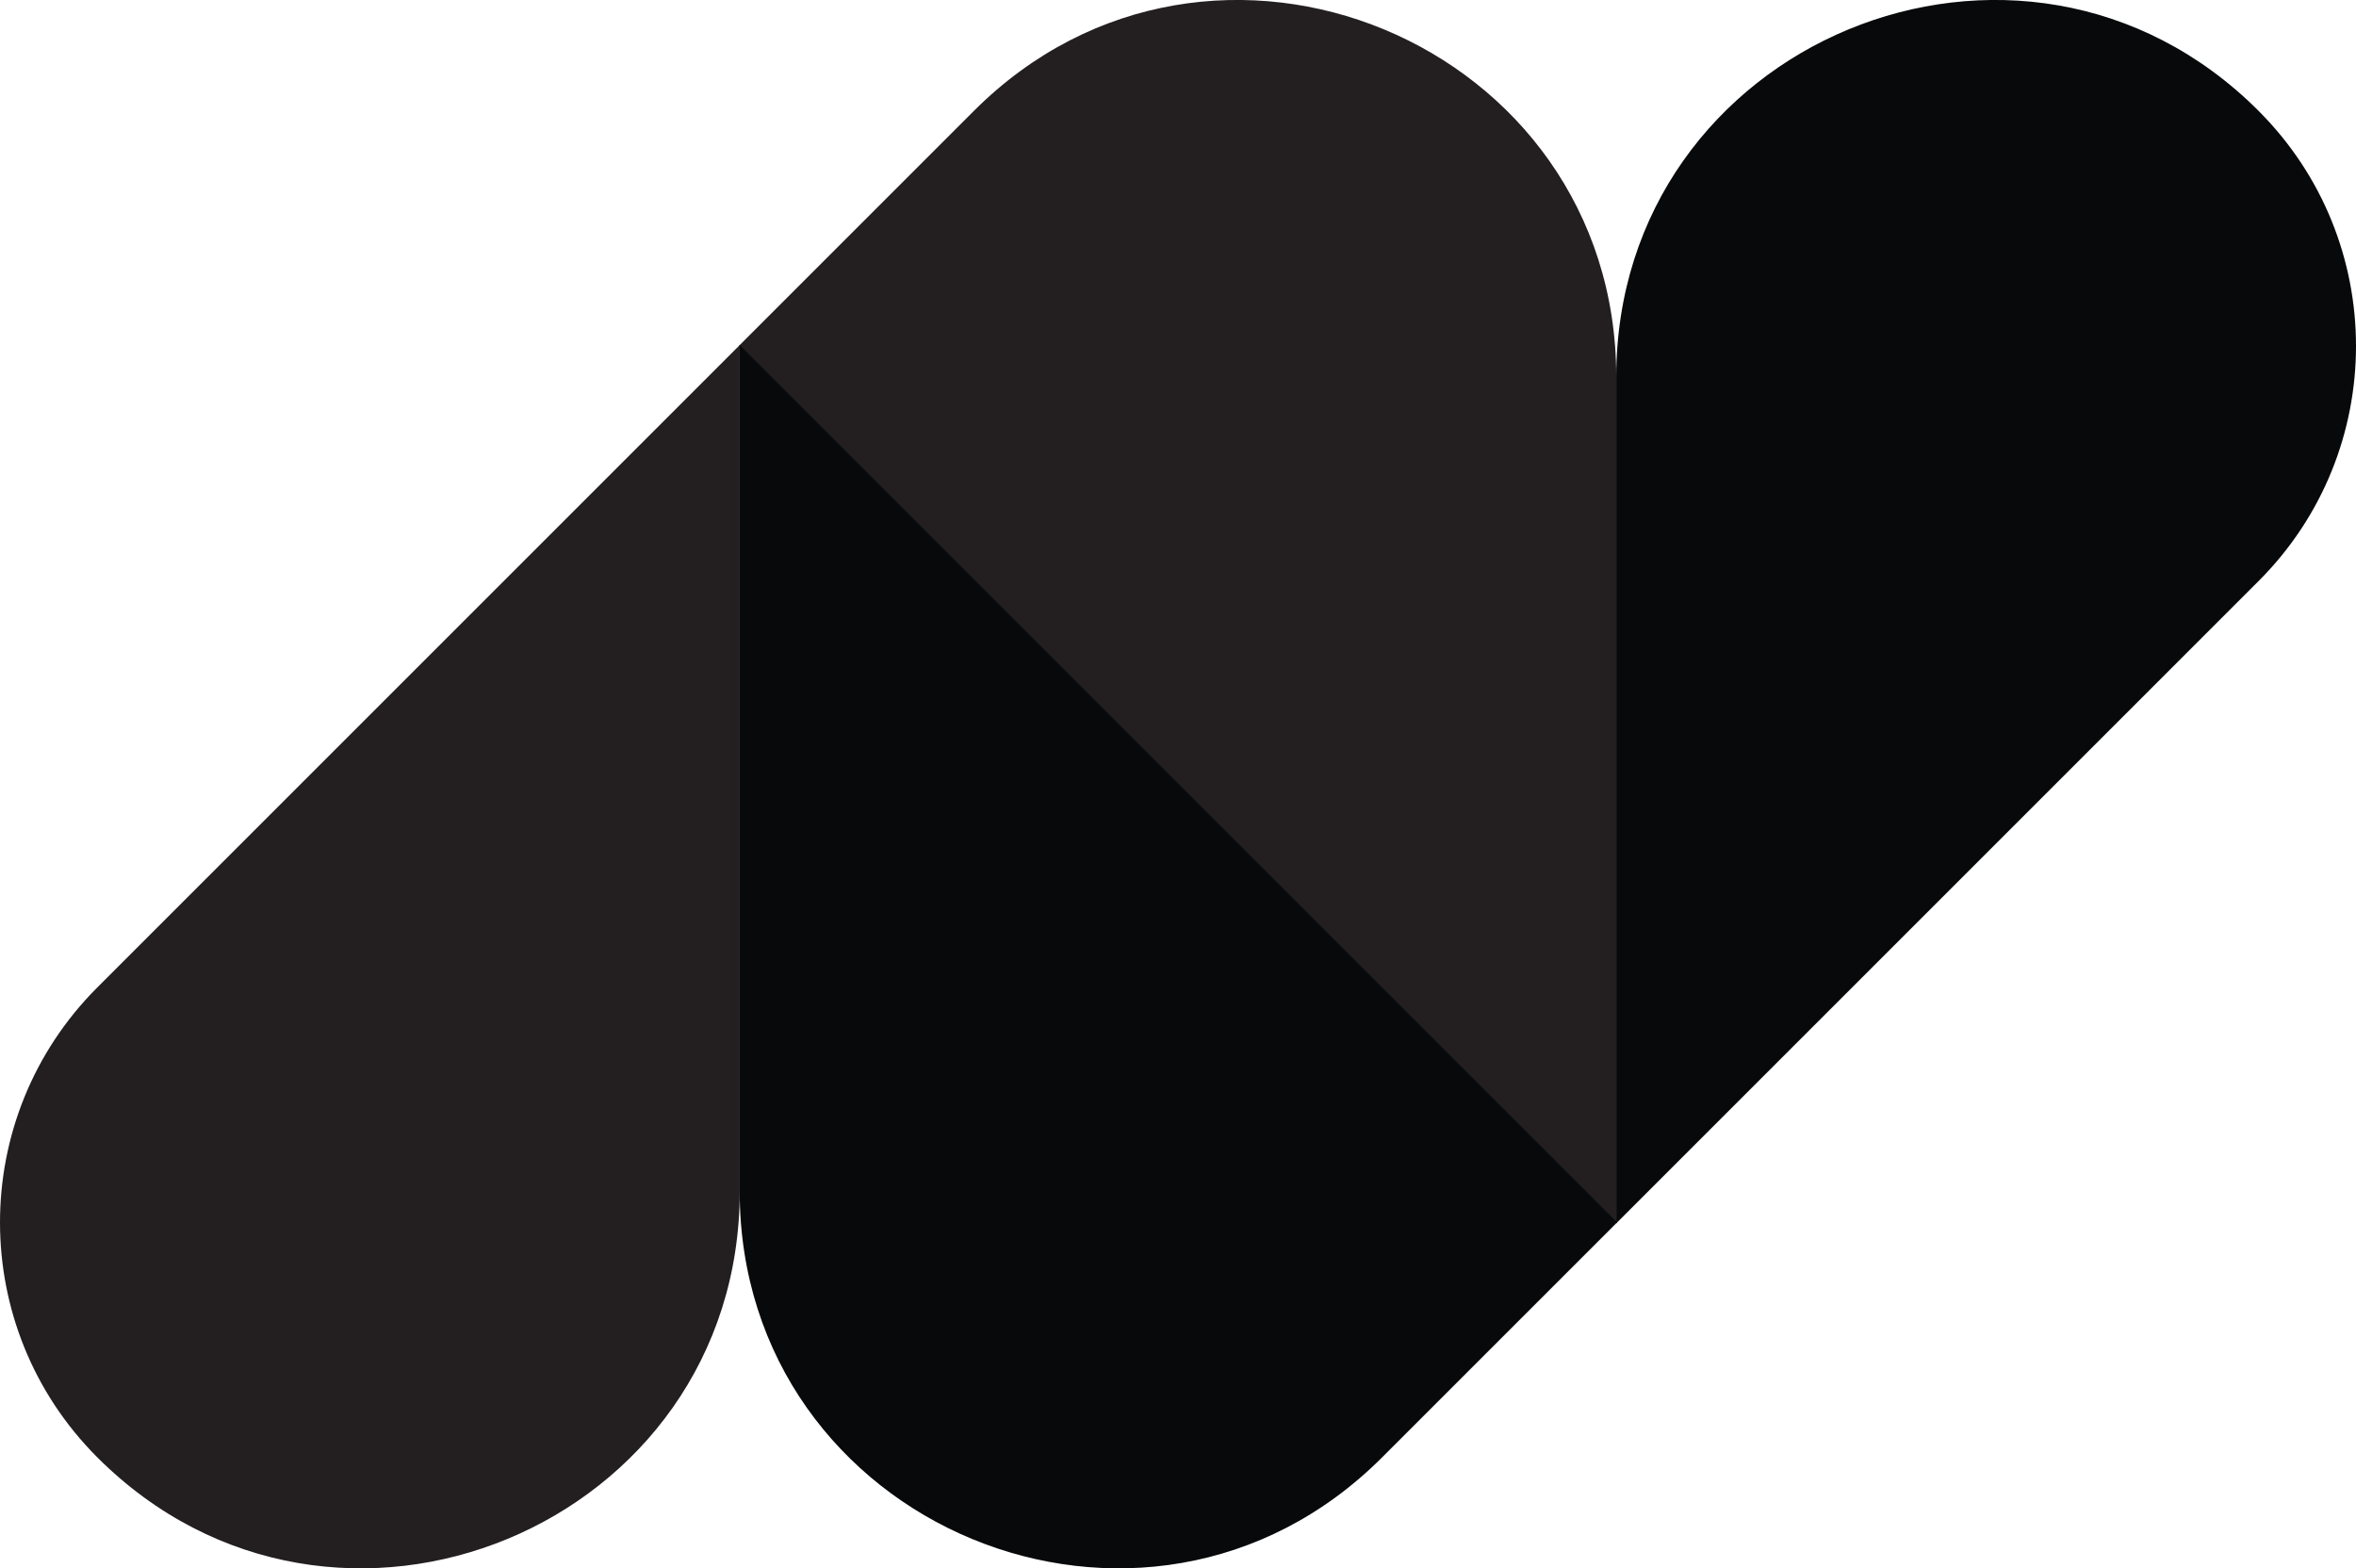
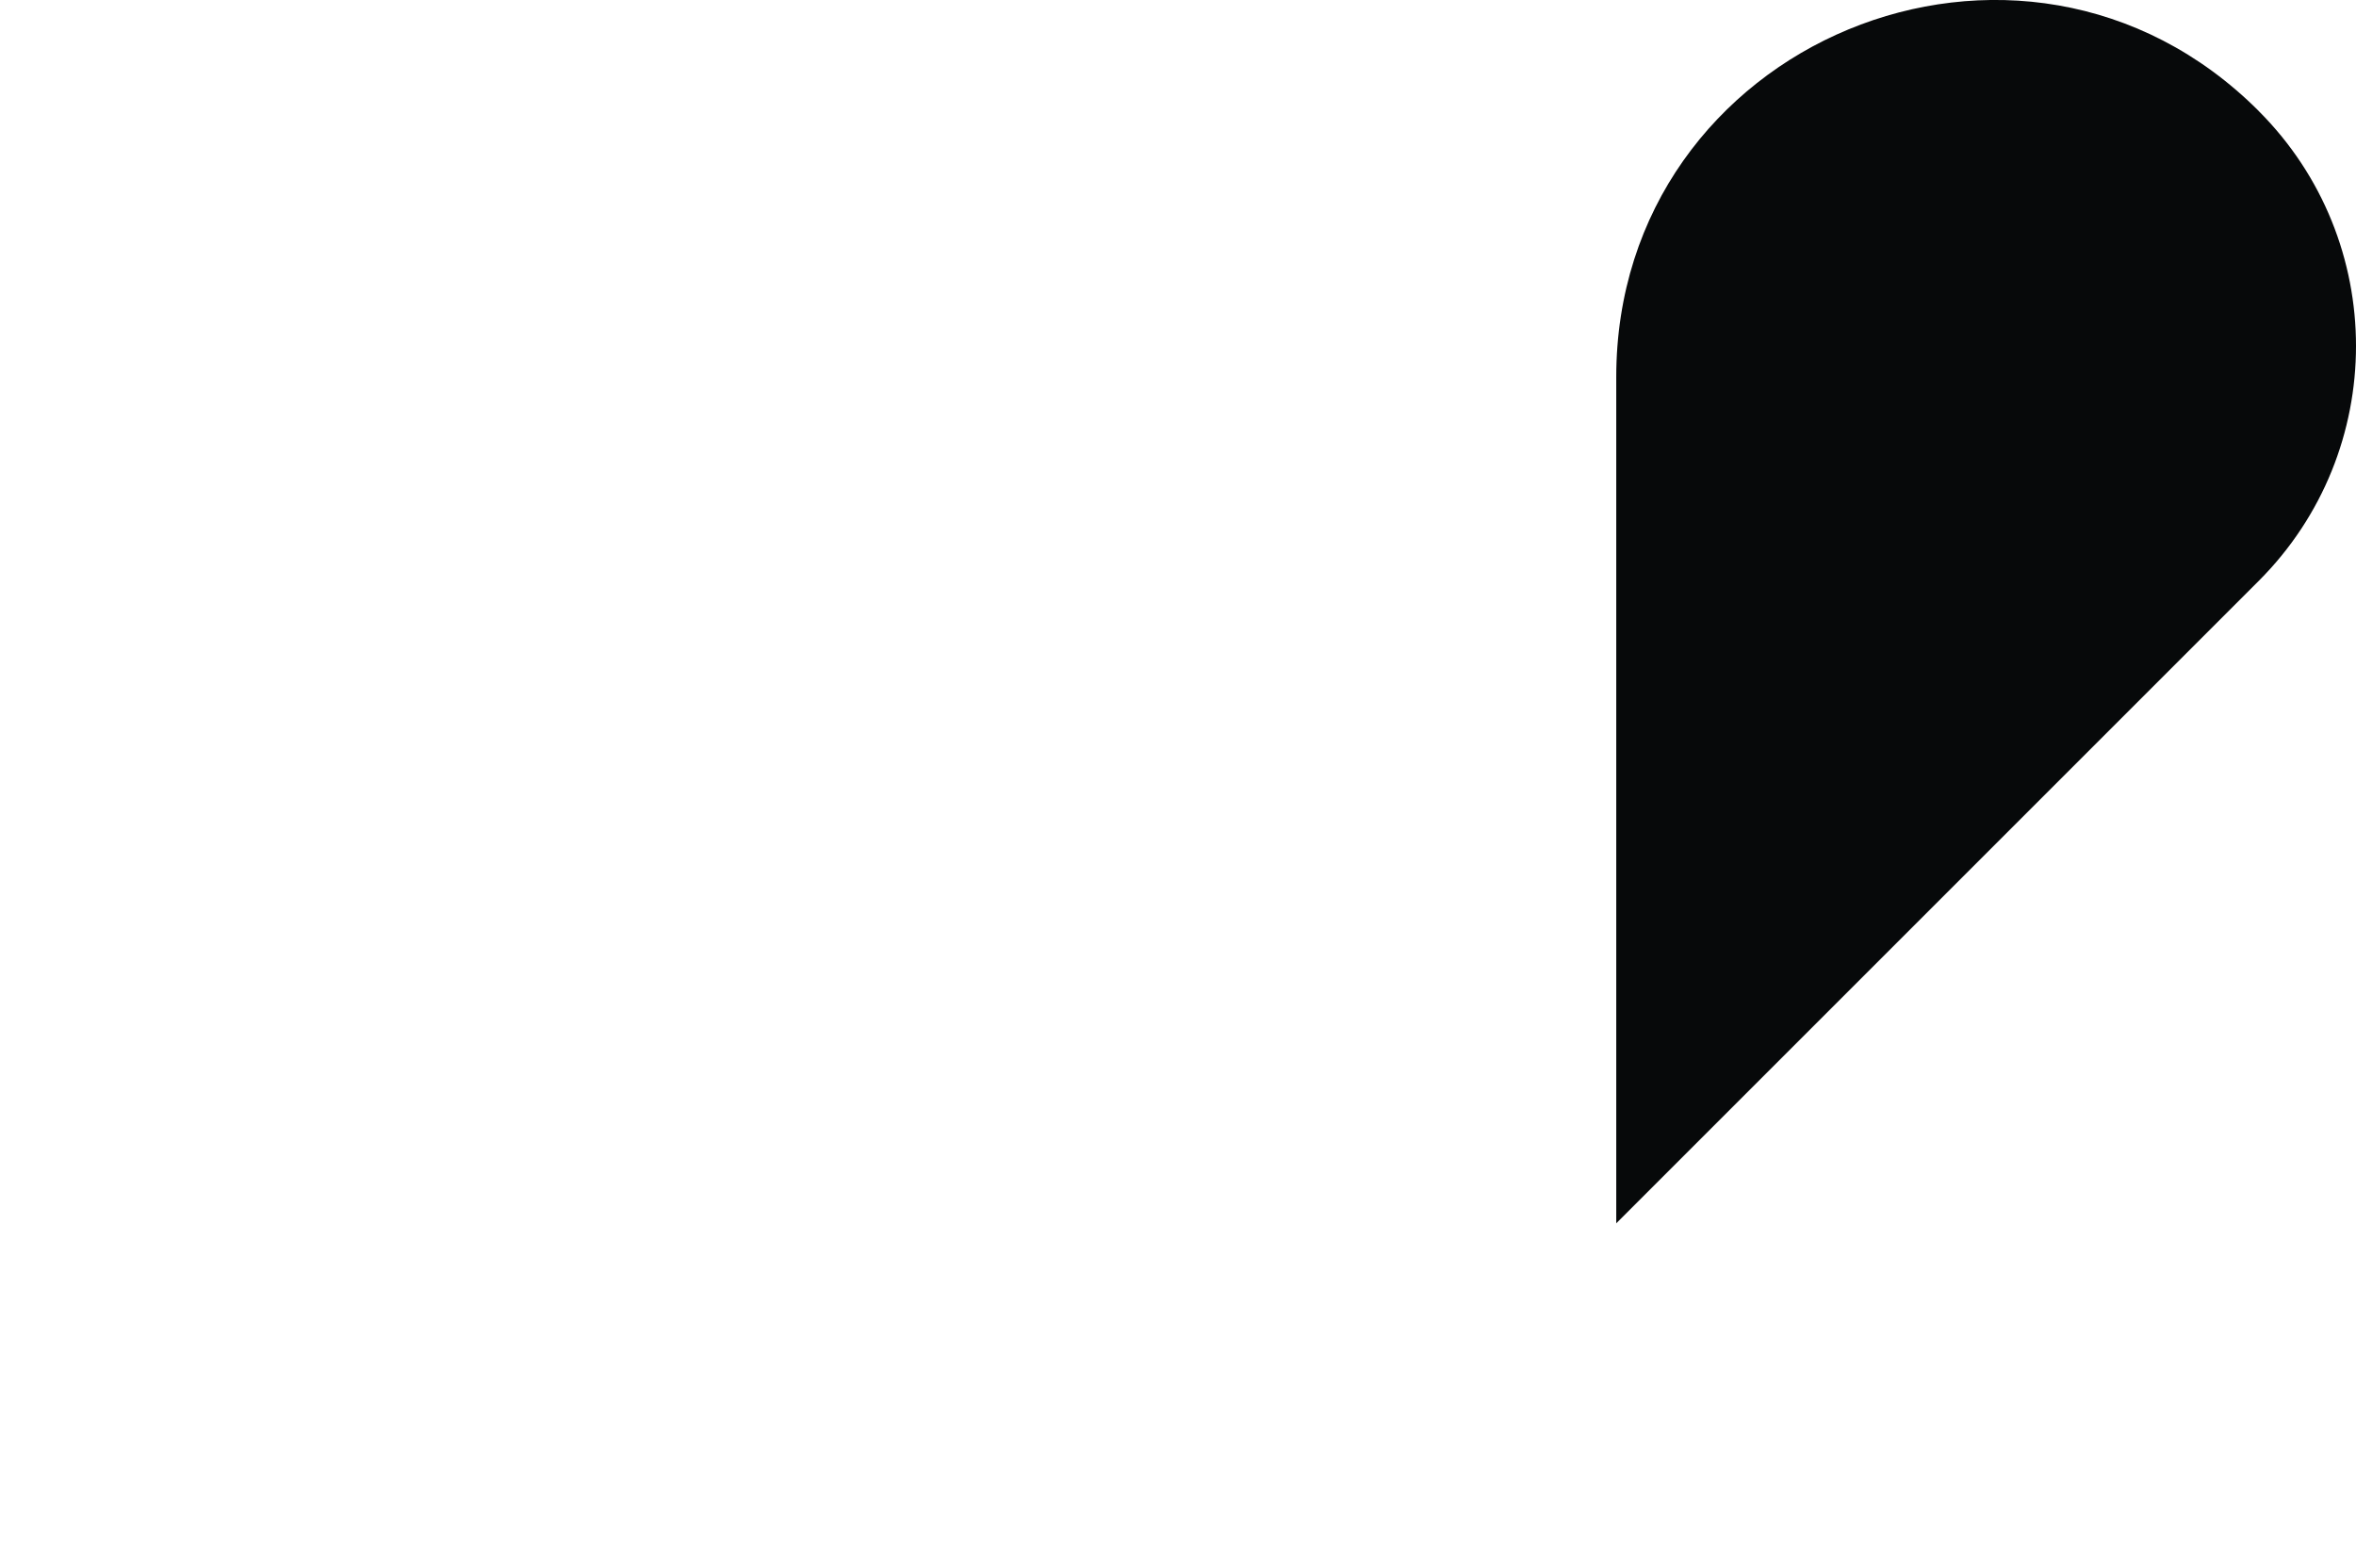
<svg xmlns="http://www.w3.org/2000/svg" id="Layer_2" data-name="Layer 2" viewBox="0 0 476.33 317.11">
  <defs>
    <style>
      .cls-1 {
        fill: #07090a;
      }

      .cls-2 {
        fill: #231f20;
      }
    </style>
  </defs>
  <g id="Ebene_1" data-name="Ebene 1">
    <g>
-       <path class="cls-2" d="m326.77,247.35L149.37,69.95l47.52-47.52c47.93-47.93,129.88-13.98,129.88,53.8v171.11Z" />
      <path class="cls-1" d="m456.65,22.44h0c26.24,26.24,26.24,68.79,0,95.03l-129.88,129.88V76.23c0-67.78,81.95-101.73,129.88-53.8Z" />
-       <path class="cls-1" d="m149.56,69.77l177.39,177.39-47.52,47.52c-47.93,47.93-129.88,13.98-129.88-53.8V69.77Z" />
-       <path class="cls-2" d="m19.68,294.68h0c-26.24-26.24-26.24-68.79,0-95.03L149.56,69.77v171.11c0,67.78-81.95,101.73-129.88,53.8Z" />
    </g>
  </g>
</svg>